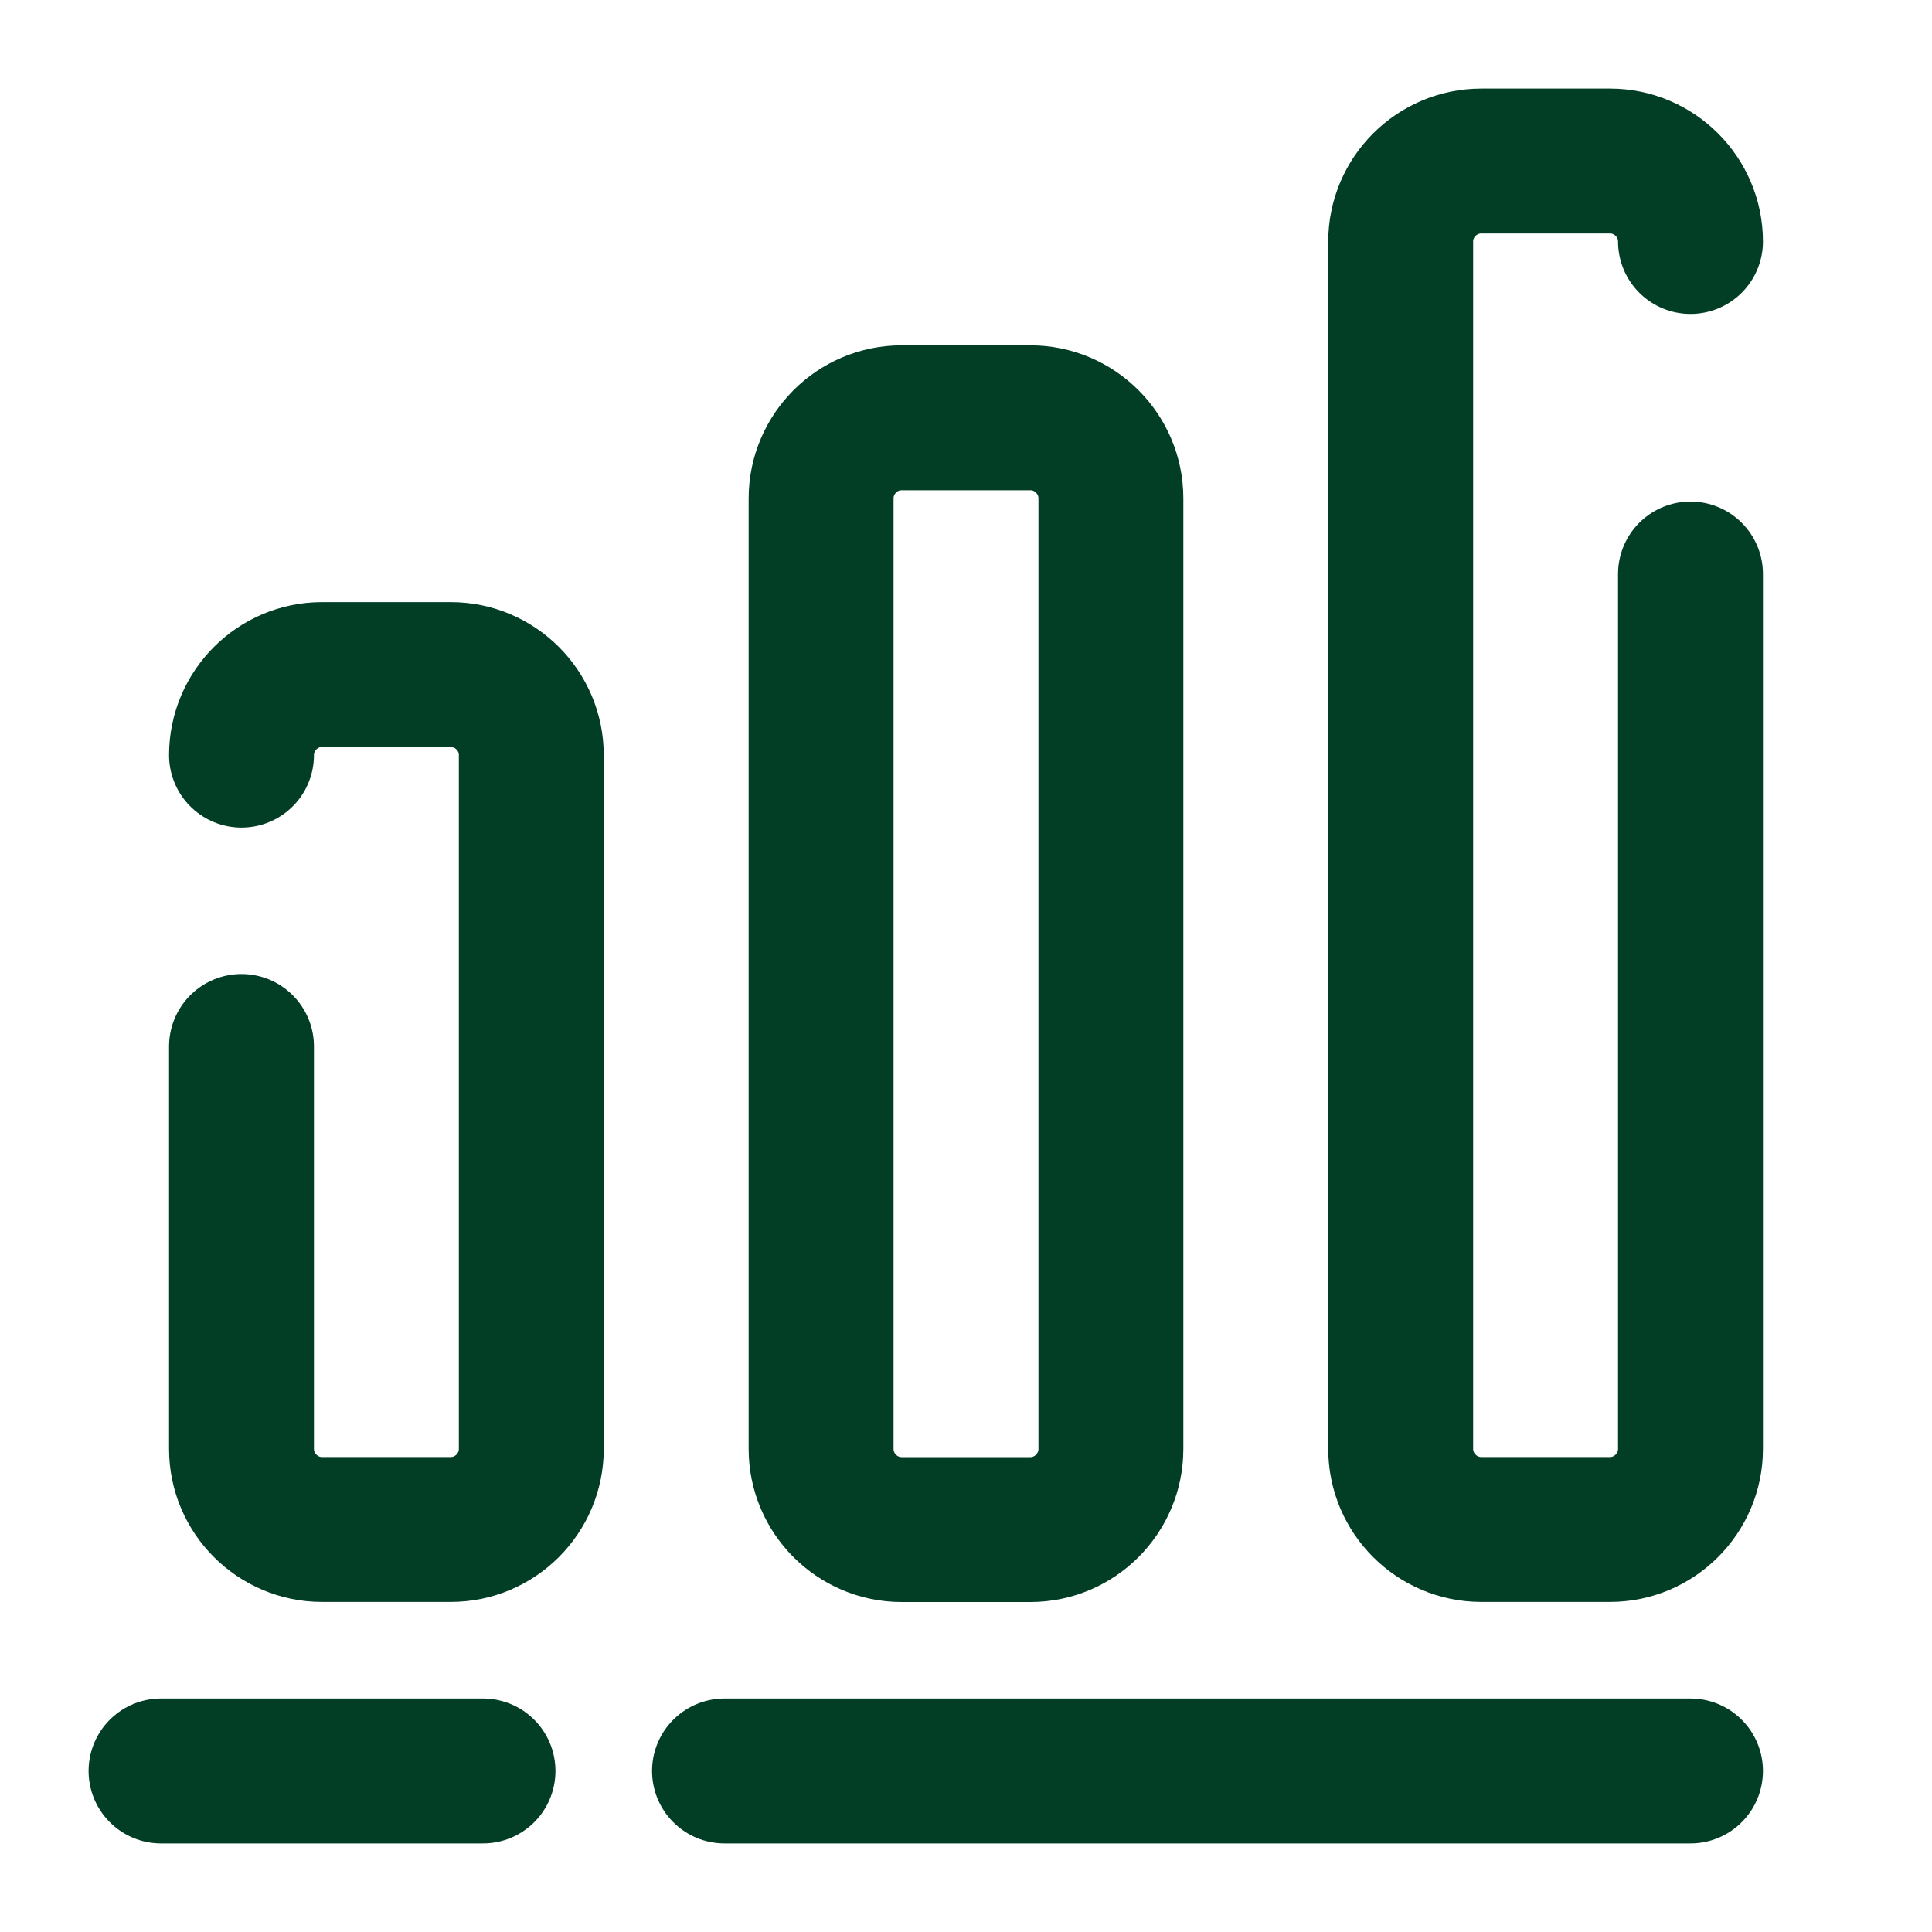
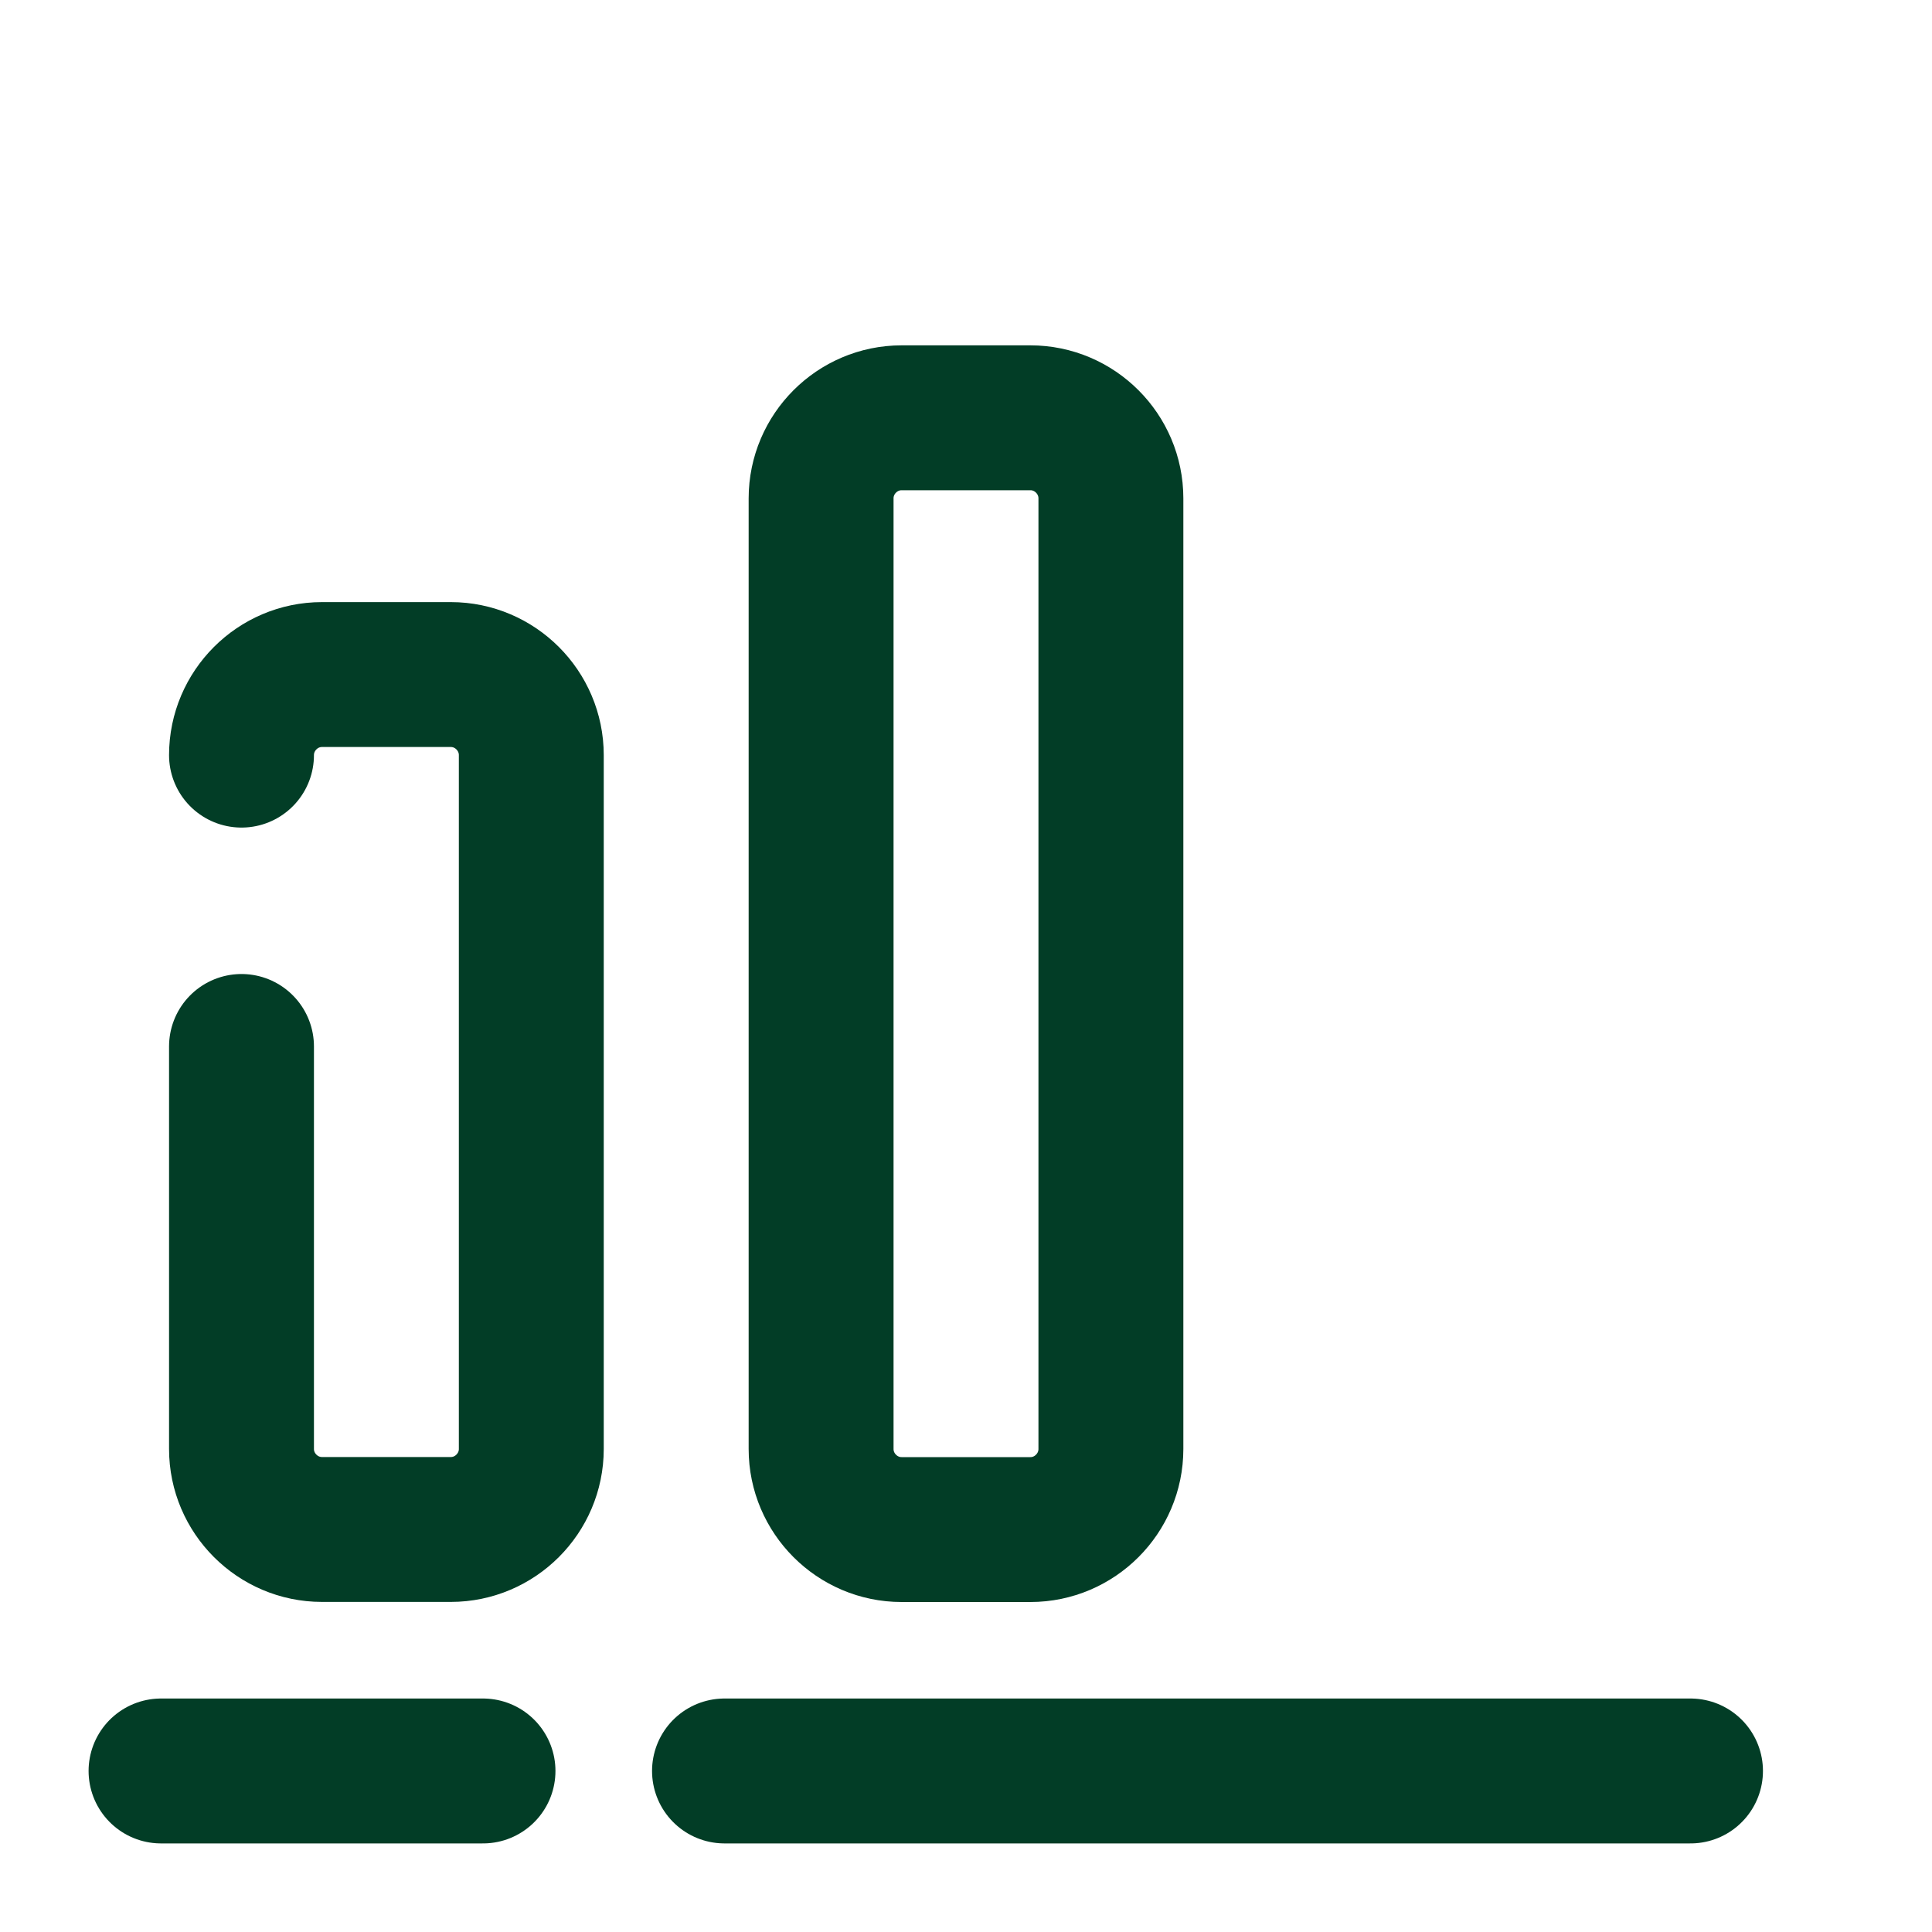
<svg xmlns="http://www.w3.org/2000/svg" width="20" height="20" viewBox="0 0 20 20" fill="none">
  <path d="M7.5 18.333H17.5" stroke="#023D26" stroke-width="1.5" stroke-linecap="round" stroke-linejoin="round" />
  <path d="M1.667 18.333H5" stroke="#023D26" stroke-width="1.5" stroke-linecap="round" stroke-linejoin="round" />
  <path d="M2.5 10.833V15C2.5 15.458 2.875 15.833 3.333 15.833H4.667C5.125 15.833 5.5 15.458 5.5 15V7.817C5.5 7.358 5.125 6.983 4.667 6.983H3.333C2.875 6.983 2.5 7.358 2.5 7.817" stroke="#023D26" stroke-width="1.5" stroke-linecap="round" stroke-linejoin="round" />
  <path d="M10.667 4.325H9.333C8.875 4.325 8.5 4.7 8.5 5.159V15C8.5 15.459 8.875 15.834 9.333 15.834H10.667C11.125 15.834 11.5 15.459 11.5 15V5.159C11.5 4.7 11.125 4.325 10.667 4.325Z" stroke="#023D26" stroke-width="1.5" stroke-linecap="round" stroke-linejoin="round" />
-   <path d="M17.5 2.5C17.5 2.042 17.125 1.667 16.667 1.667H15.334C14.875 1.667 14.5 2.042 14.5 2.5V15C14.5 15.458 14.875 15.833 15.334 15.833H16.667C17.125 15.833 17.5 15.458 17.5 15V5.942" stroke="#023D26" stroke-width="1.5" stroke-linecap="round" stroke-linejoin="round" />
</svg>